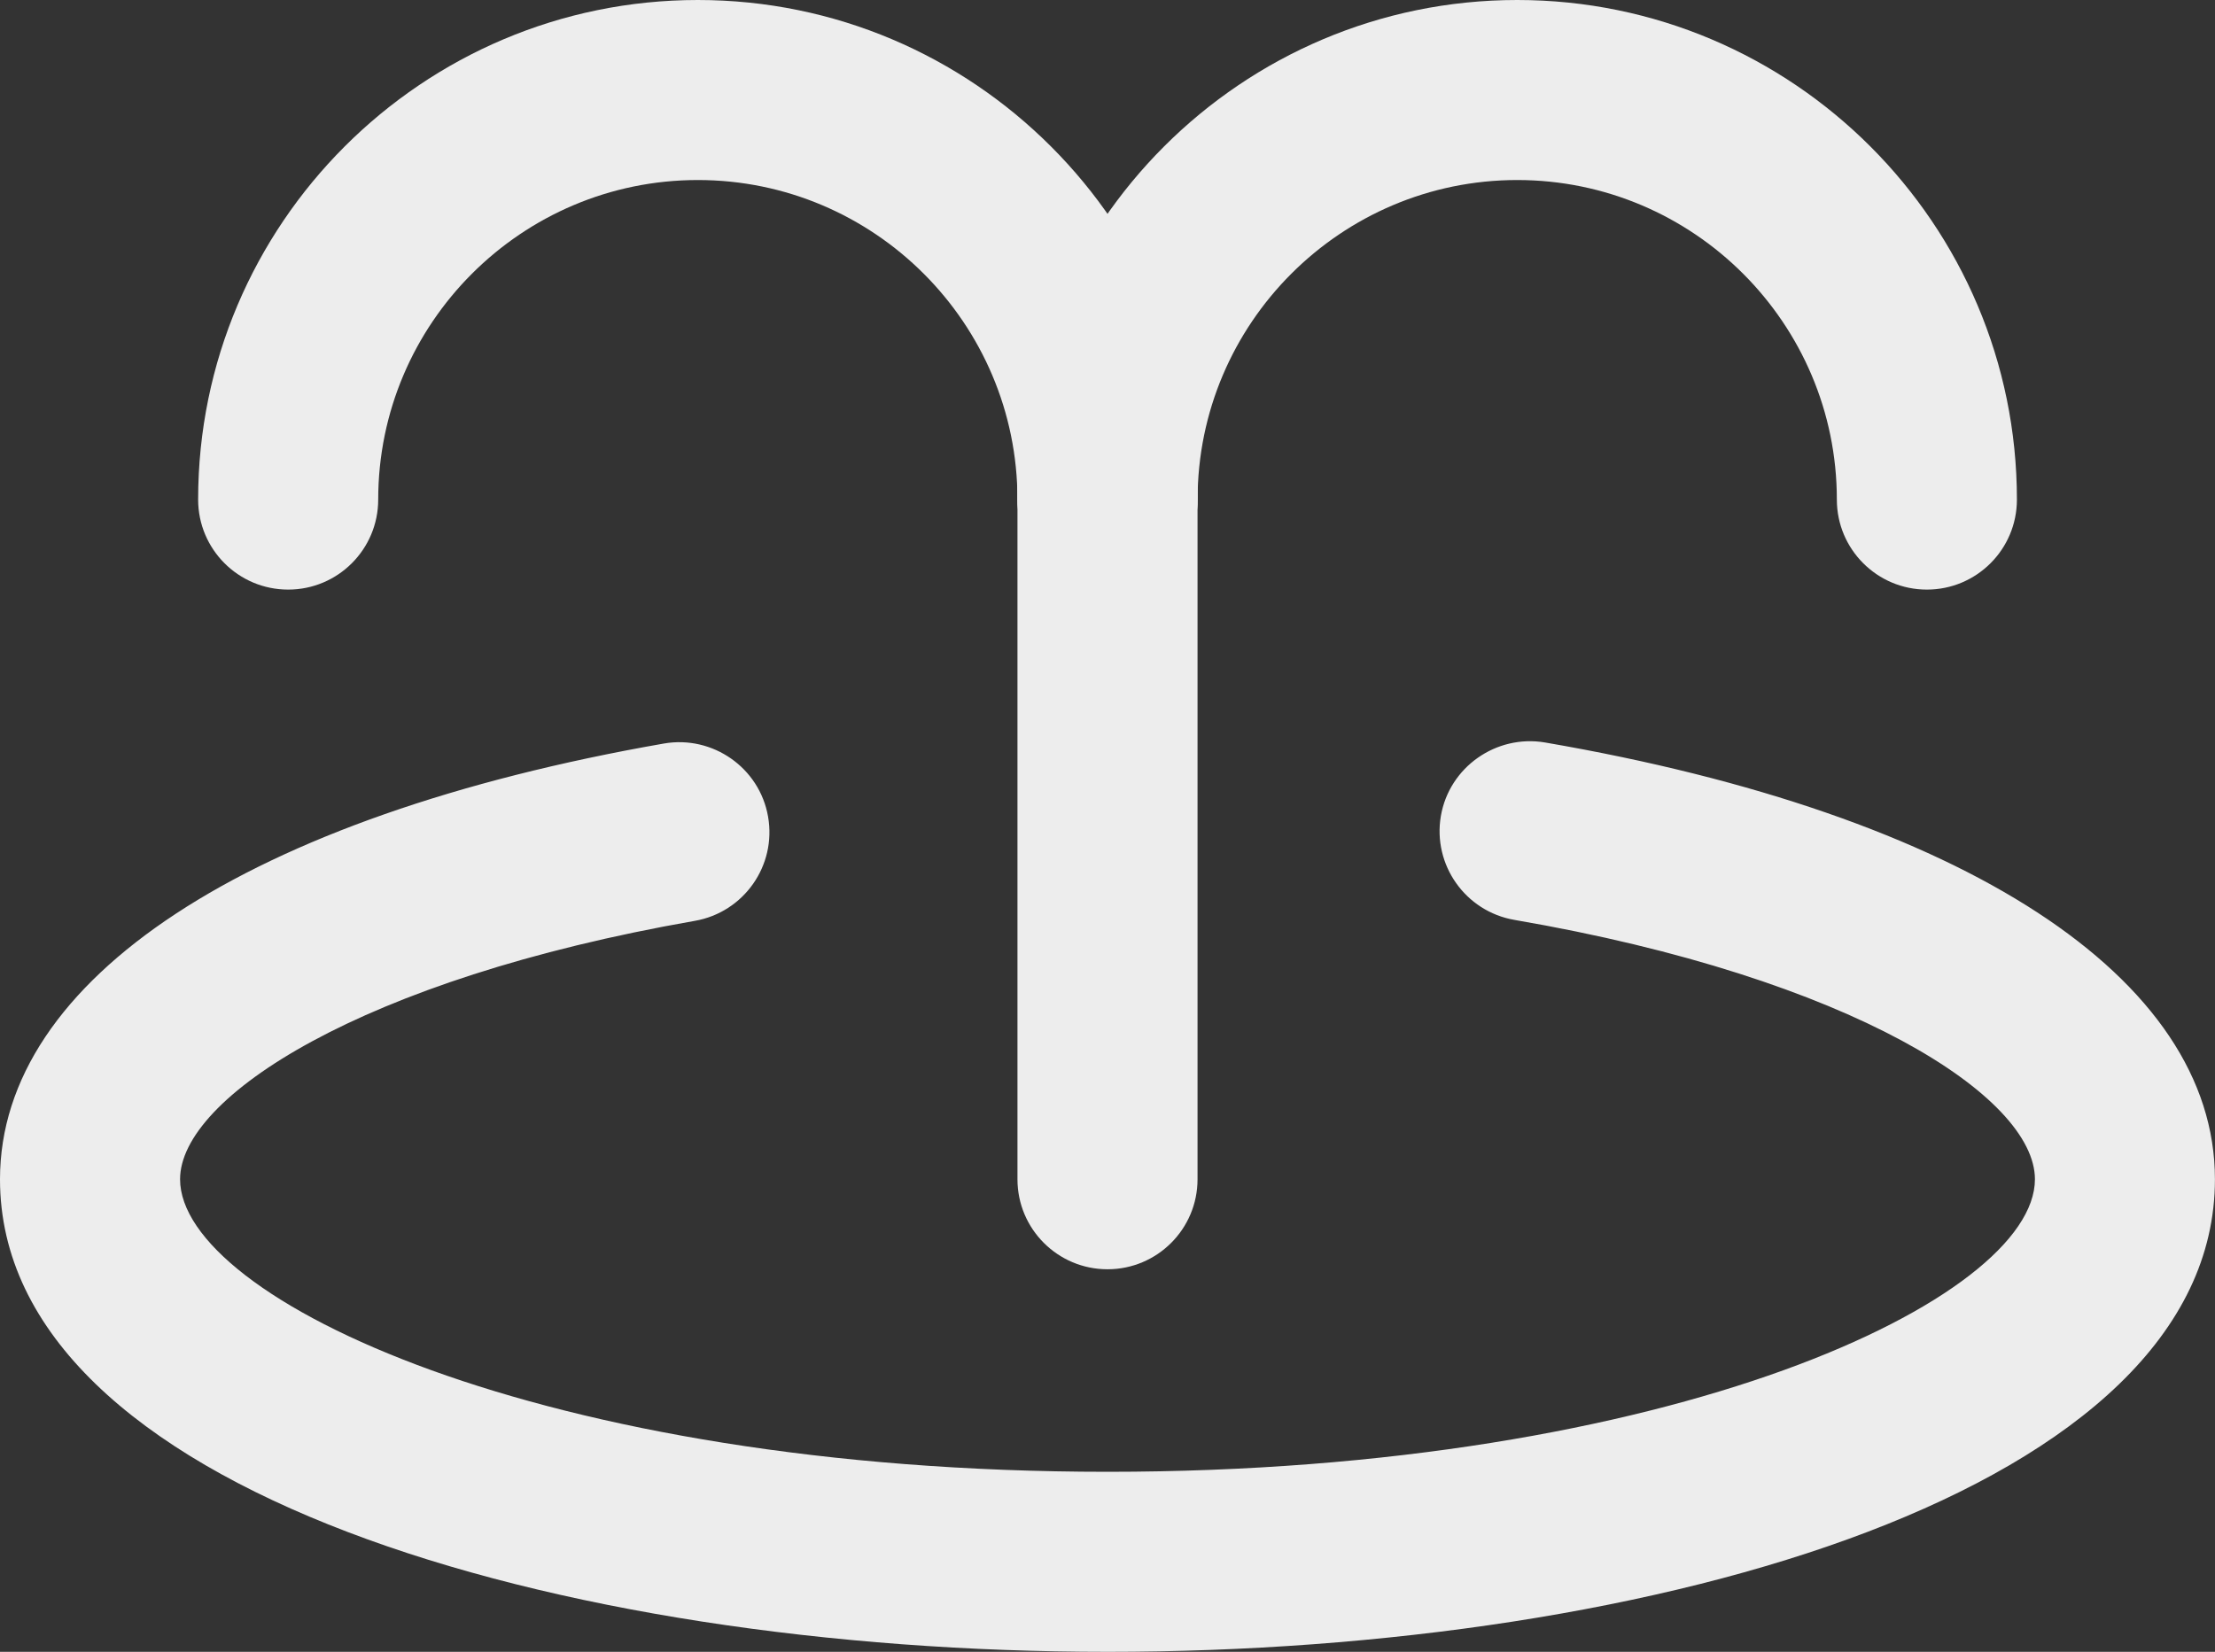
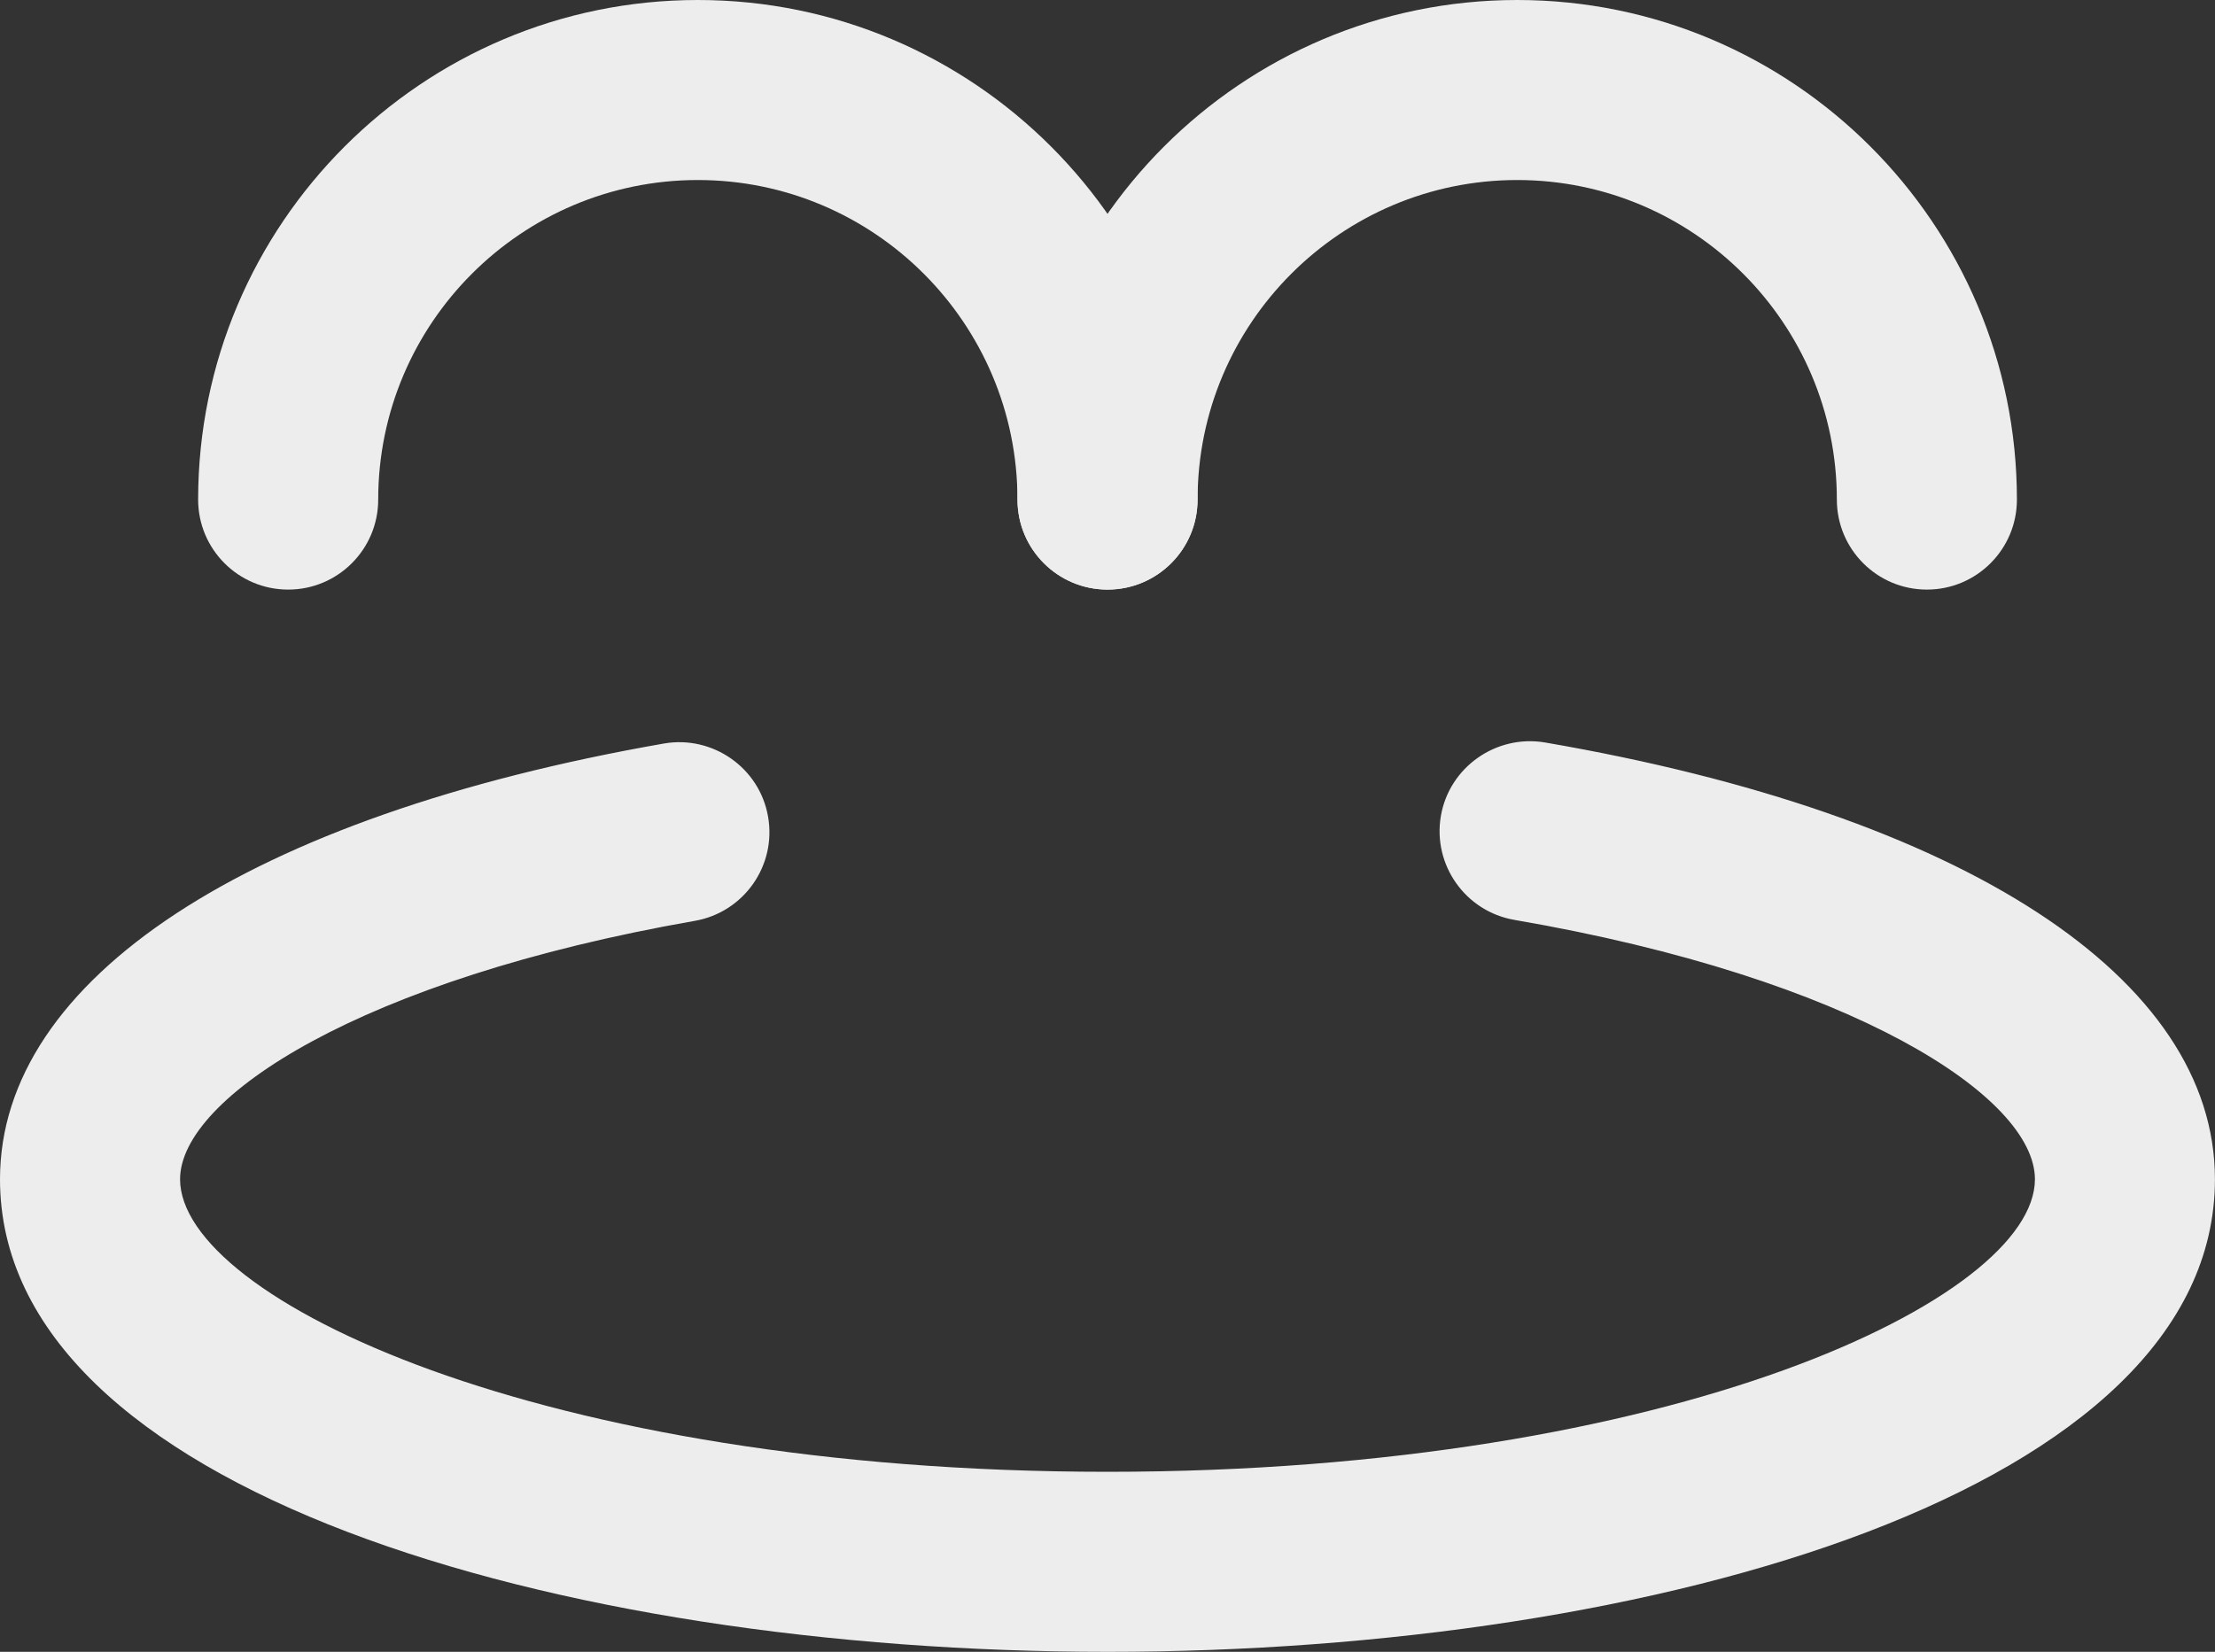
<svg xmlns="http://www.w3.org/2000/svg" id="_レイヤー_2" viewBox="0 0 36.902 27.526">
  <rect x="0" y="0" width="36.902" height="27.526" fill="#333333" stroke="none" />
  <defs>
    <style>.cls-1{fill:#ededed;}</style>
  </defs>
  <g id="_具">
    <path class="cls-1" d="M18.451,9.825c-.828,0-1.5-.671-1.5-1.5,0-2.937-2.389-5.325-5.325-5.325s-5.325,2.389-5.325,5.325c0,.829-.672,1.5-1.5,1.5s-1.5-.671-1.5-1.5C3.301,3.735,7.035,0,11.626,0s8.325,3.735,8.325,8.325c0,.829-.672,1.5-1.5,1.5Z" />
    <path class="cls-1" d="M32.102,9.825c-.828,0-1.5-.671-1.5-1.5,0-2.937-2.389-5.325-5.325-5.325s-5.325,2.389-5.325,5.325c0,.829-.672,1.5-1.5,1.5s-1.5-.671-1.5-1.5c0-4.59,3.734-8.325,8.325-8.325s8.325,3.735,8.325,8.325c0,.829-.672,1.5-1.5,1.5Z" />
-     <path class="cls-1" d="M18.451,21.151c-.828,0-1.5-.671-1.5-1.5V7.2c0-.829.672-1.5,1.5-1.5s1.5.671,1.5,1.5v12.451c0,.829-.672,1.5-1.5,1.5Z" />
    <path class="cls-1" d="M18.451,27.526c-9.169,0-18.451-2.705-18.451-7.875,0-3.336,4.135-6.05,11.061-7.261.811-.141,1.594.403,1.735,1.219.143.816-.403,1.593-1.22,1.736-5.57.974-8.576,2.945-8.576,4.306,0,1.988,6.02,4.875,15.451,4.875s15.451-2.888,15.451-4.875c0-1.373-3.039-3.354-8.672-4.322-.816-.141-1.364-.916-1.225-1.732.141-.817.923-1.36,1.732-1.225,6.99,1.202,11.164,3.922,11.164,7.279,0,5.17-9.282,7.875-18.451,7.875Z" />
  </g>
</svg>